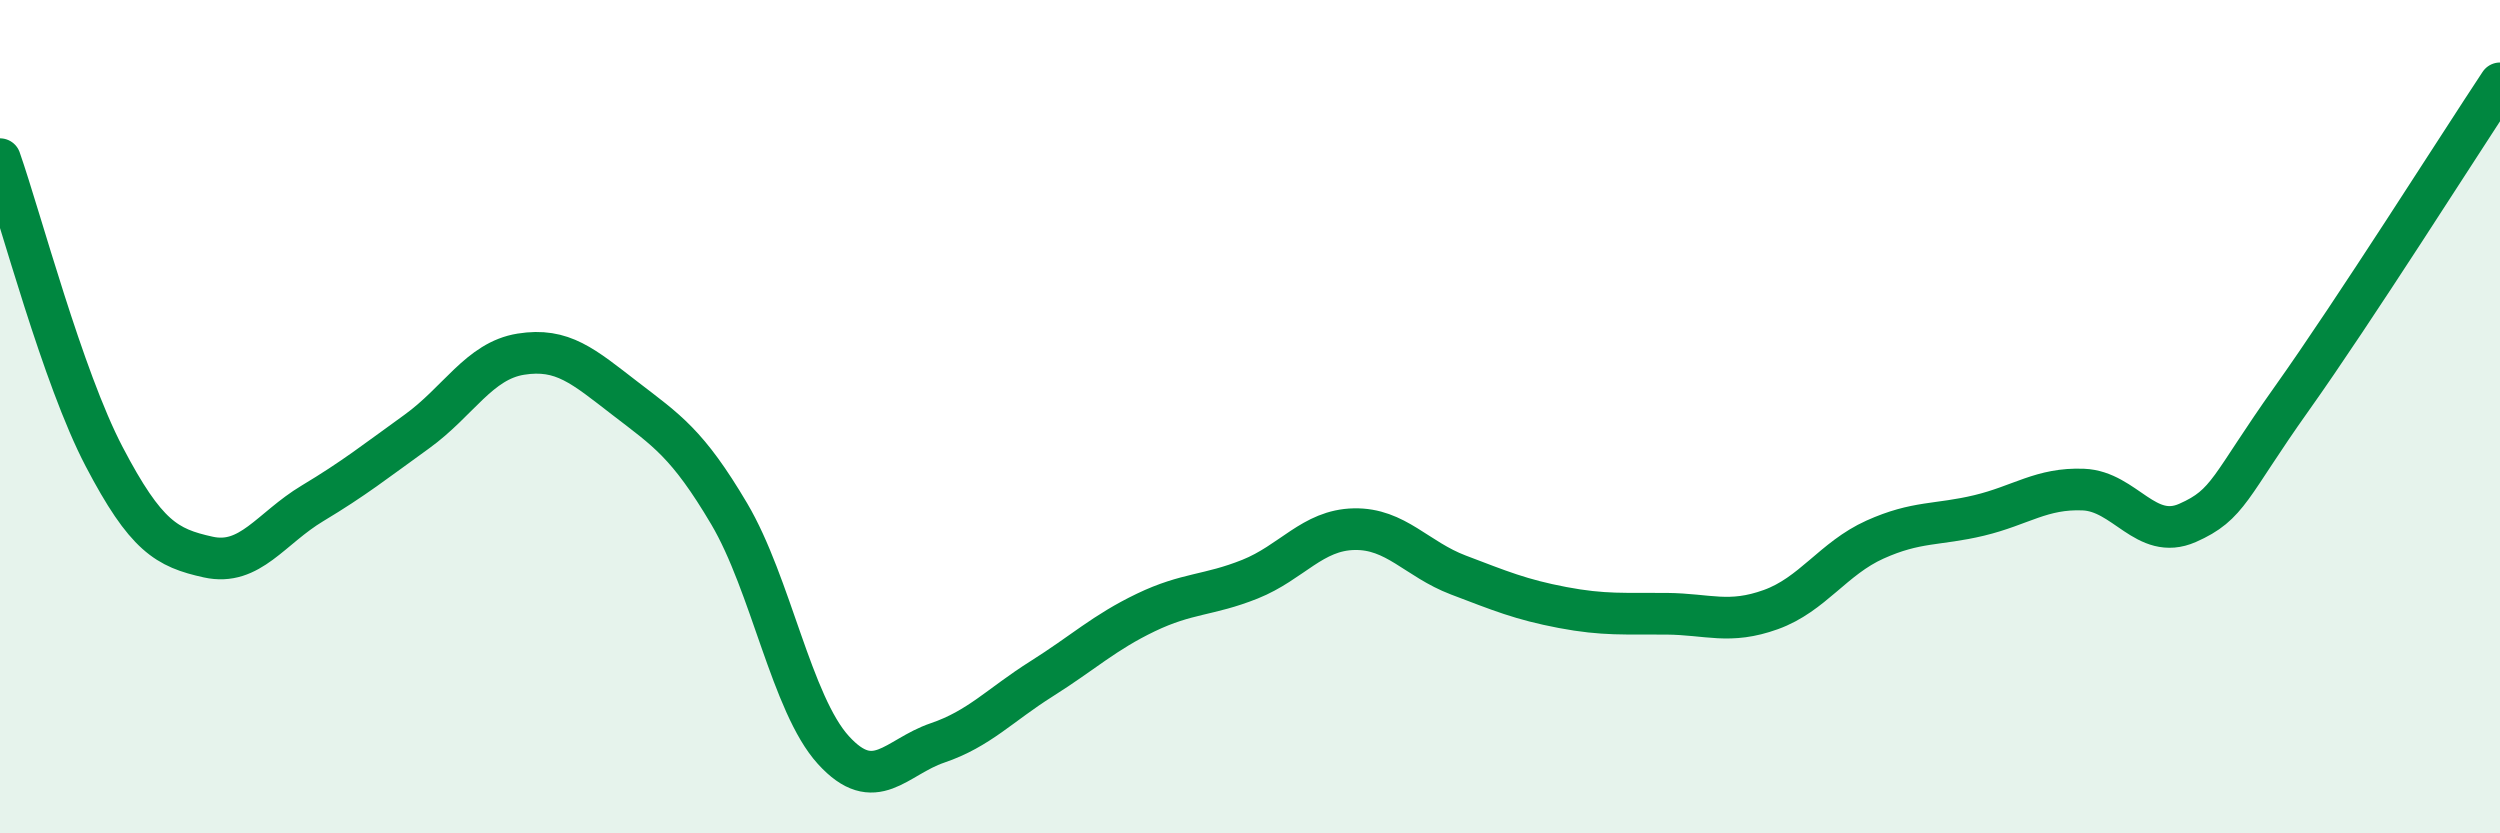
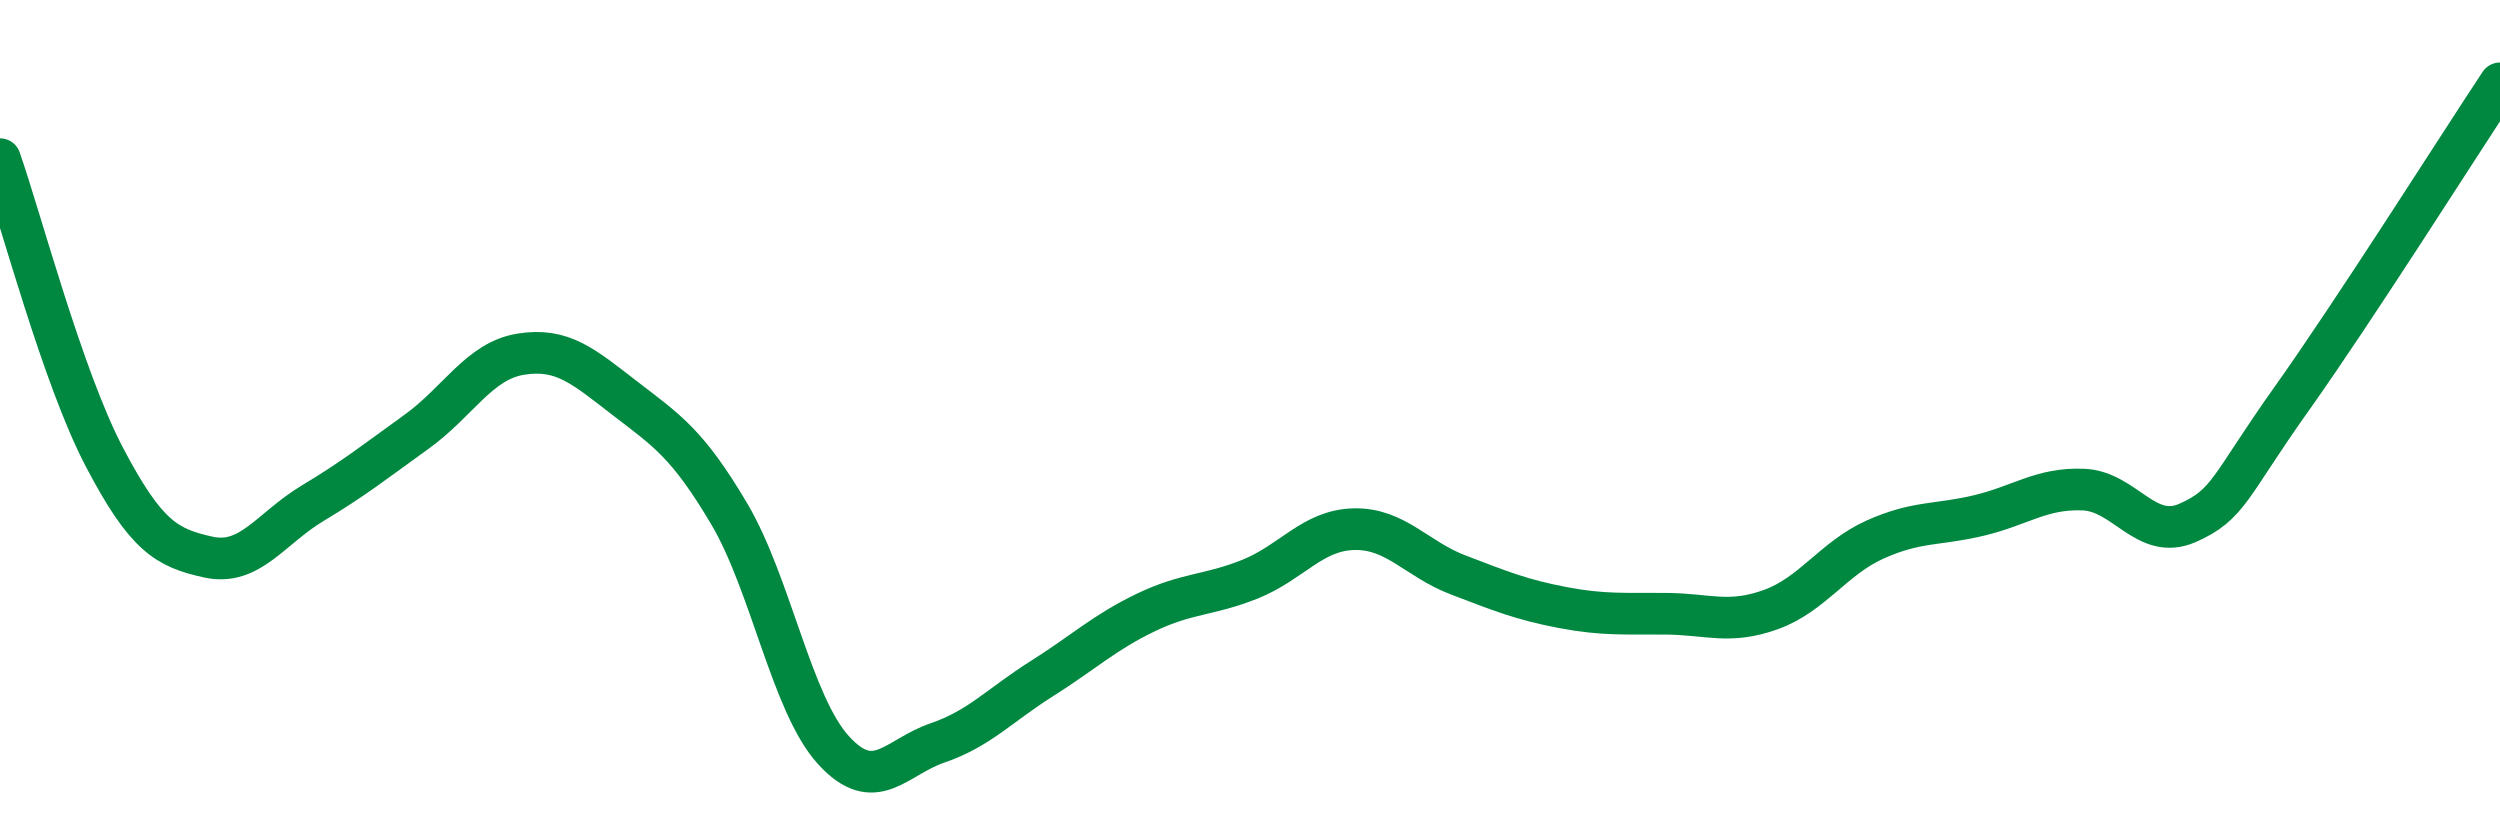
<svg xmlns="http://www.w3.org/2000/svg" width="60" height="20" viewBox="0 0 60 20">
-   <path d="M 0,3.82 C 0.5,5.25 1.5,9.05 2.5,10.96 C 3.5,12.87 4,13.15 5,13.37 C 6,13.59 6.5,12.68 7.5,12.08 C 8.5,11.48 9,11.08 10,10.36 C 11,9.64 11.5,8.66 12.5,8.5 C 13.5,8.34 14,8.79 15,9.56 C 16,10.33 16.5,10.64 17.5,12.33 C 18.5,14.02 19,16.9 20,18 C 21,19.1 21.5,18.17 22.5,17.83 C 23.5,17.49 24,16.92 25,16.29 C 26,15.66 26.5,15.18 27.5,14.7 C 28.5,14.22 29,14.3 30,13.9 C 31,13.5 31.5,12.72 32.5,12.7 C 33.5,12.68 34,13.42 35,13.8 C 36,14.18 36.5,14.39 37.5,14.58 C 38.5,14.77 39,14.72 40,14.73 C 41,14.74 41.5,14.99 42.5,14.63 C 43.5,14.27 44,13.4 45,12.95 C 46,12.5 46.5,12.61 47.5,12.37 C 48.5,12.13 49,11.71 50,11.75 C 51,11.79 51.5,12.99 52.5,12.55 C 53.5,12.11 53.5,11.68 55,9.57 C 56.5,7.46 59,3.51 60,2L60 20L0 20Z" fill="#008740" opacity="0.1" stroke-linecap="round" stroke-linejoin="round" />
  <path d="M 0,3.82 C 0.5,5.25 1.5,9.05 2.5,10.96 C 3.5,12.87 4,13.15 5,13.37 C 6,13.59 6.5,12.68 7.5,12.08 C 8.5,11.48 9,11.08 10,10.36 C 11,9.64 11.5,8.66 12.5,8.5 C 13.5,8.34 14,8.79 15,9.56 C 16,10.33 16.5,10.64 17.5,12.33 C 18.5,14.02 19,16.9 20,18 C 21,19.1 21.5,18.17 22.5,17.83 C 23.5,17.49 24,16.92 25,16.29 C 26,15.66 26.5,15.18 27.5,14.7 C 28.5,14.22 29,14.3 30,13.9 C 31,13.5 31.5,12.72 32.5,12.7 C 33.5,12.68 34,13.42 35,13.8 C 36,14.18 36.5,14.39 37.5,14.58 C 38.5,14.77 39,14.72 40,14.73 C 41,14.74 41.5,14.99 42.5,14.63 C 43.5,14.27 44,13.4 45,12.95 C 46,12.5 46.5,12.61 47.5,12.37 C 48.5,12.13 49,11.71 50,11.75 C 51,11.79 51.5,12.99 52.5,12.55 C 53.5,12.11 53.5,11.68 55,9.57 C 56.5,7.46 59,3.51 60,2" stroke="#008740" stroke-width="1" fill="none" stroke-linecap="round" stroke-linejoin="round" />
</svg>